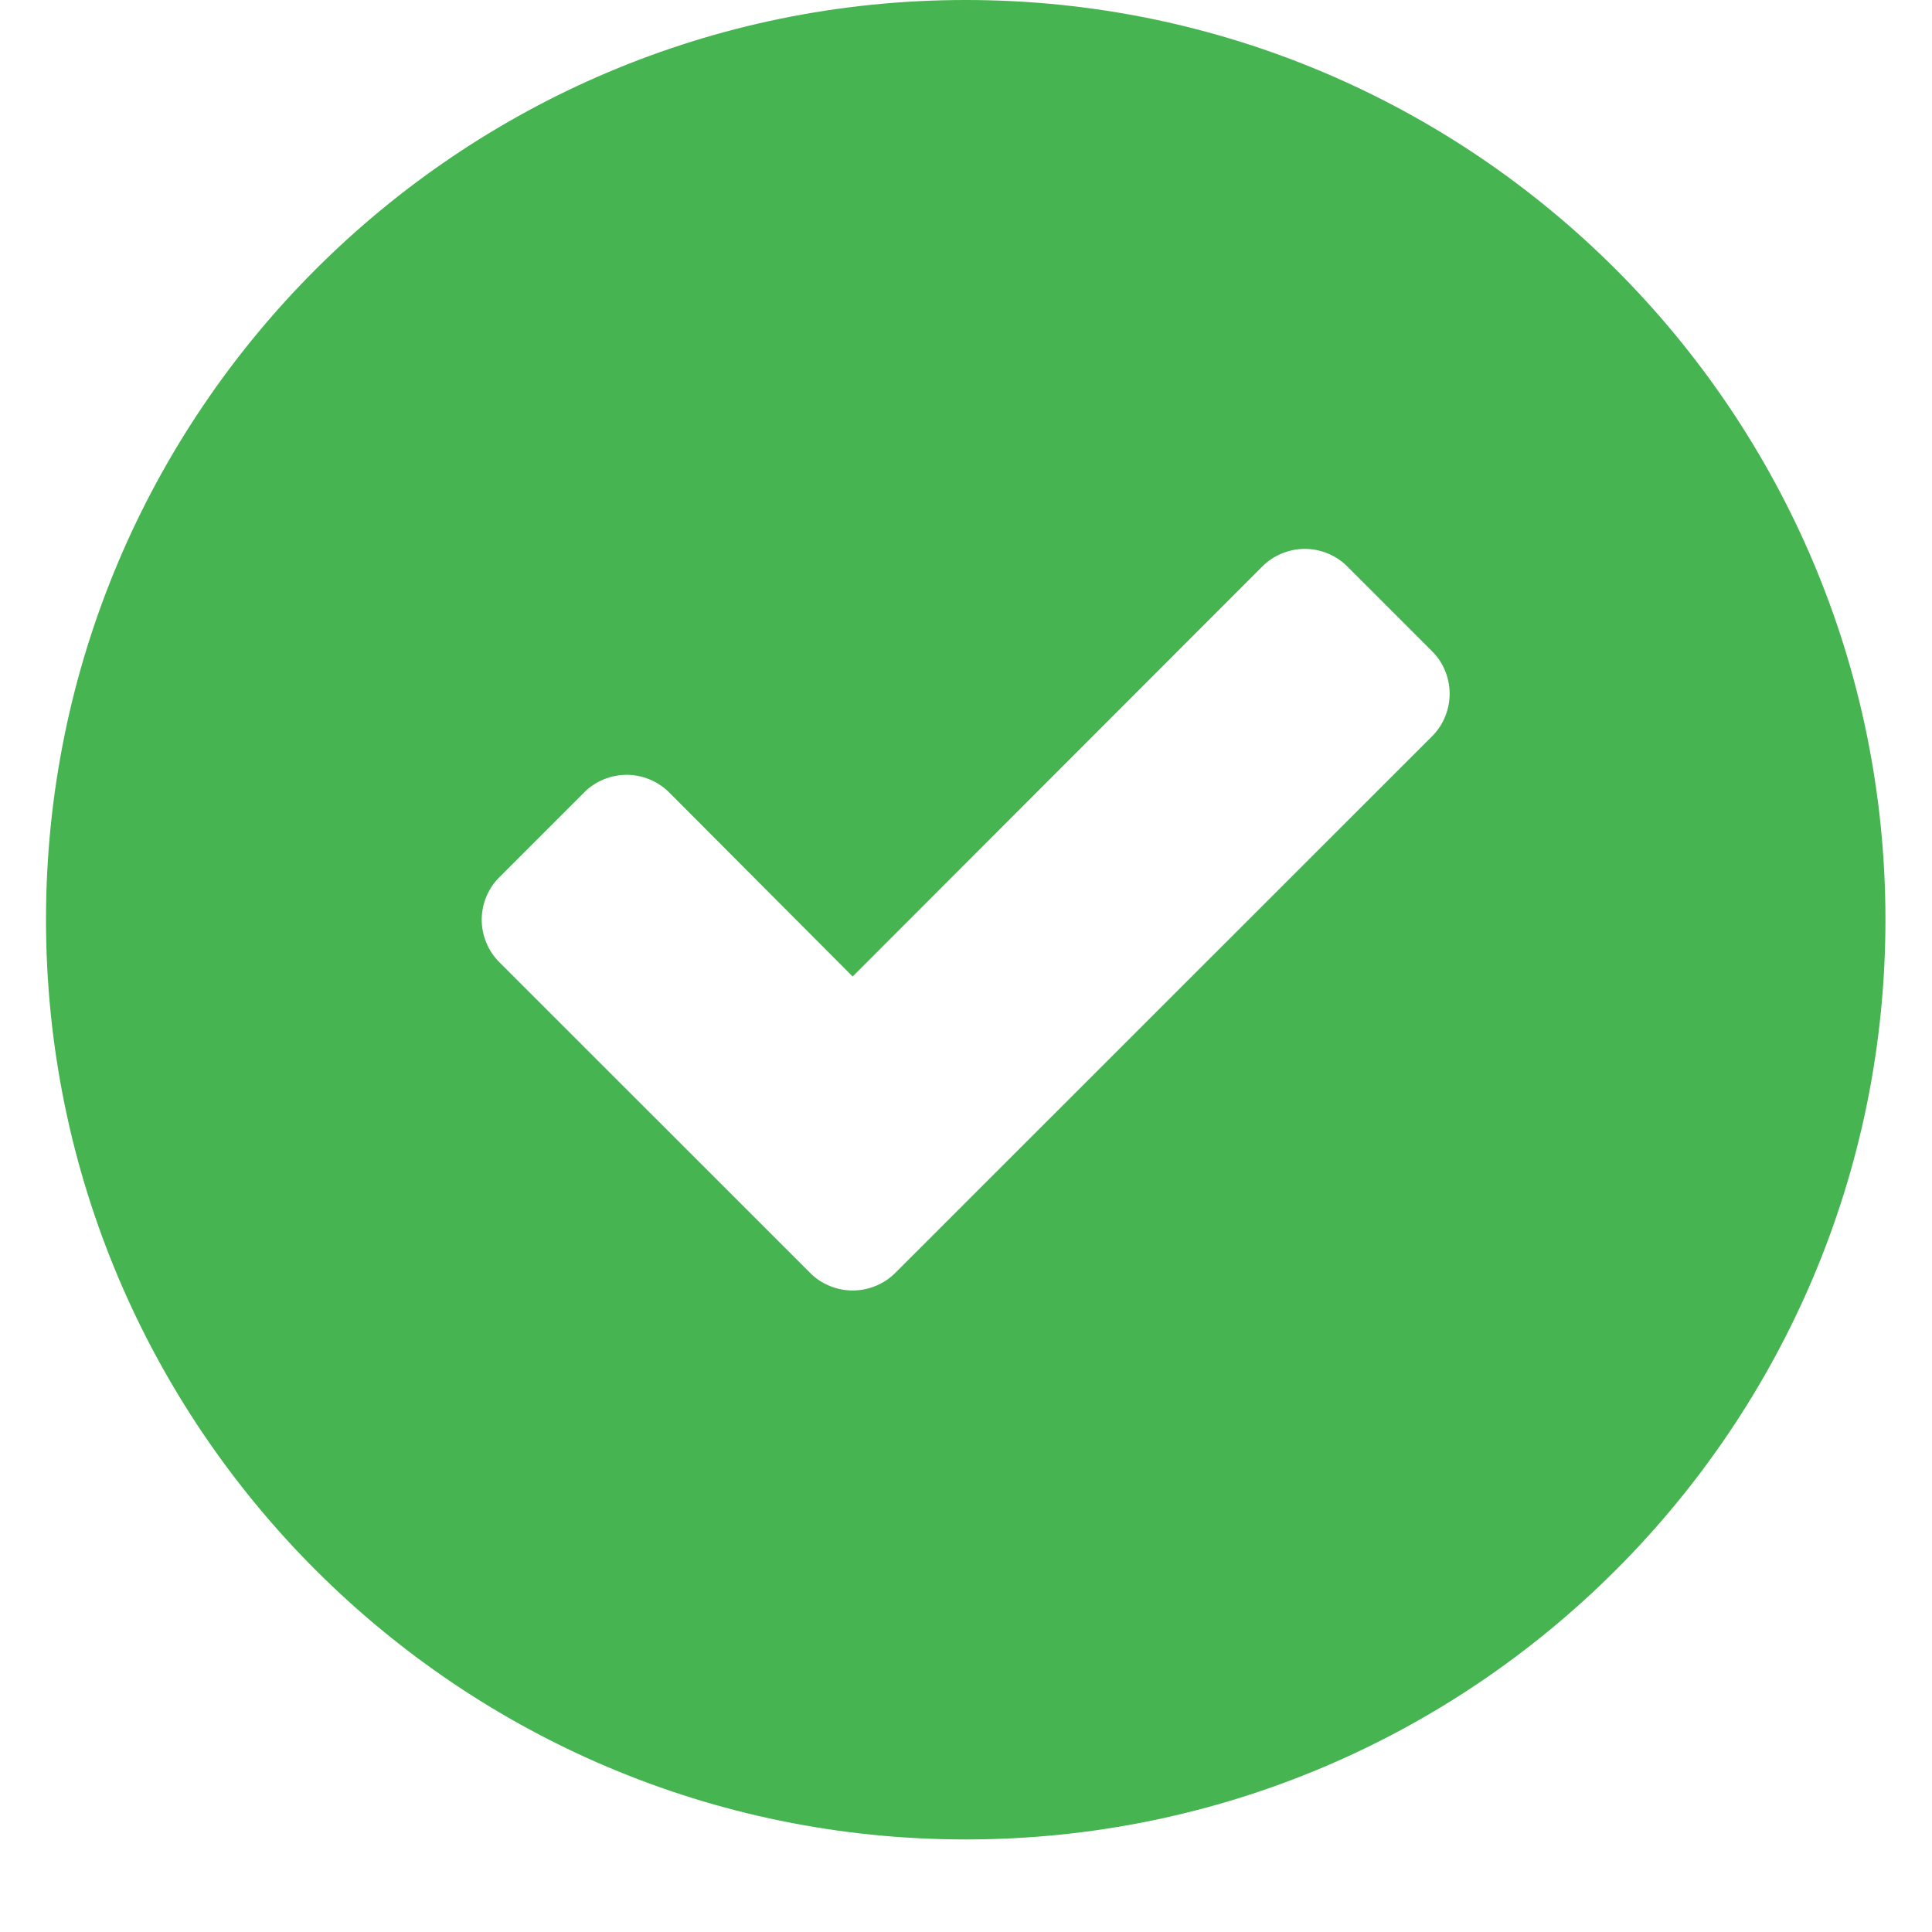
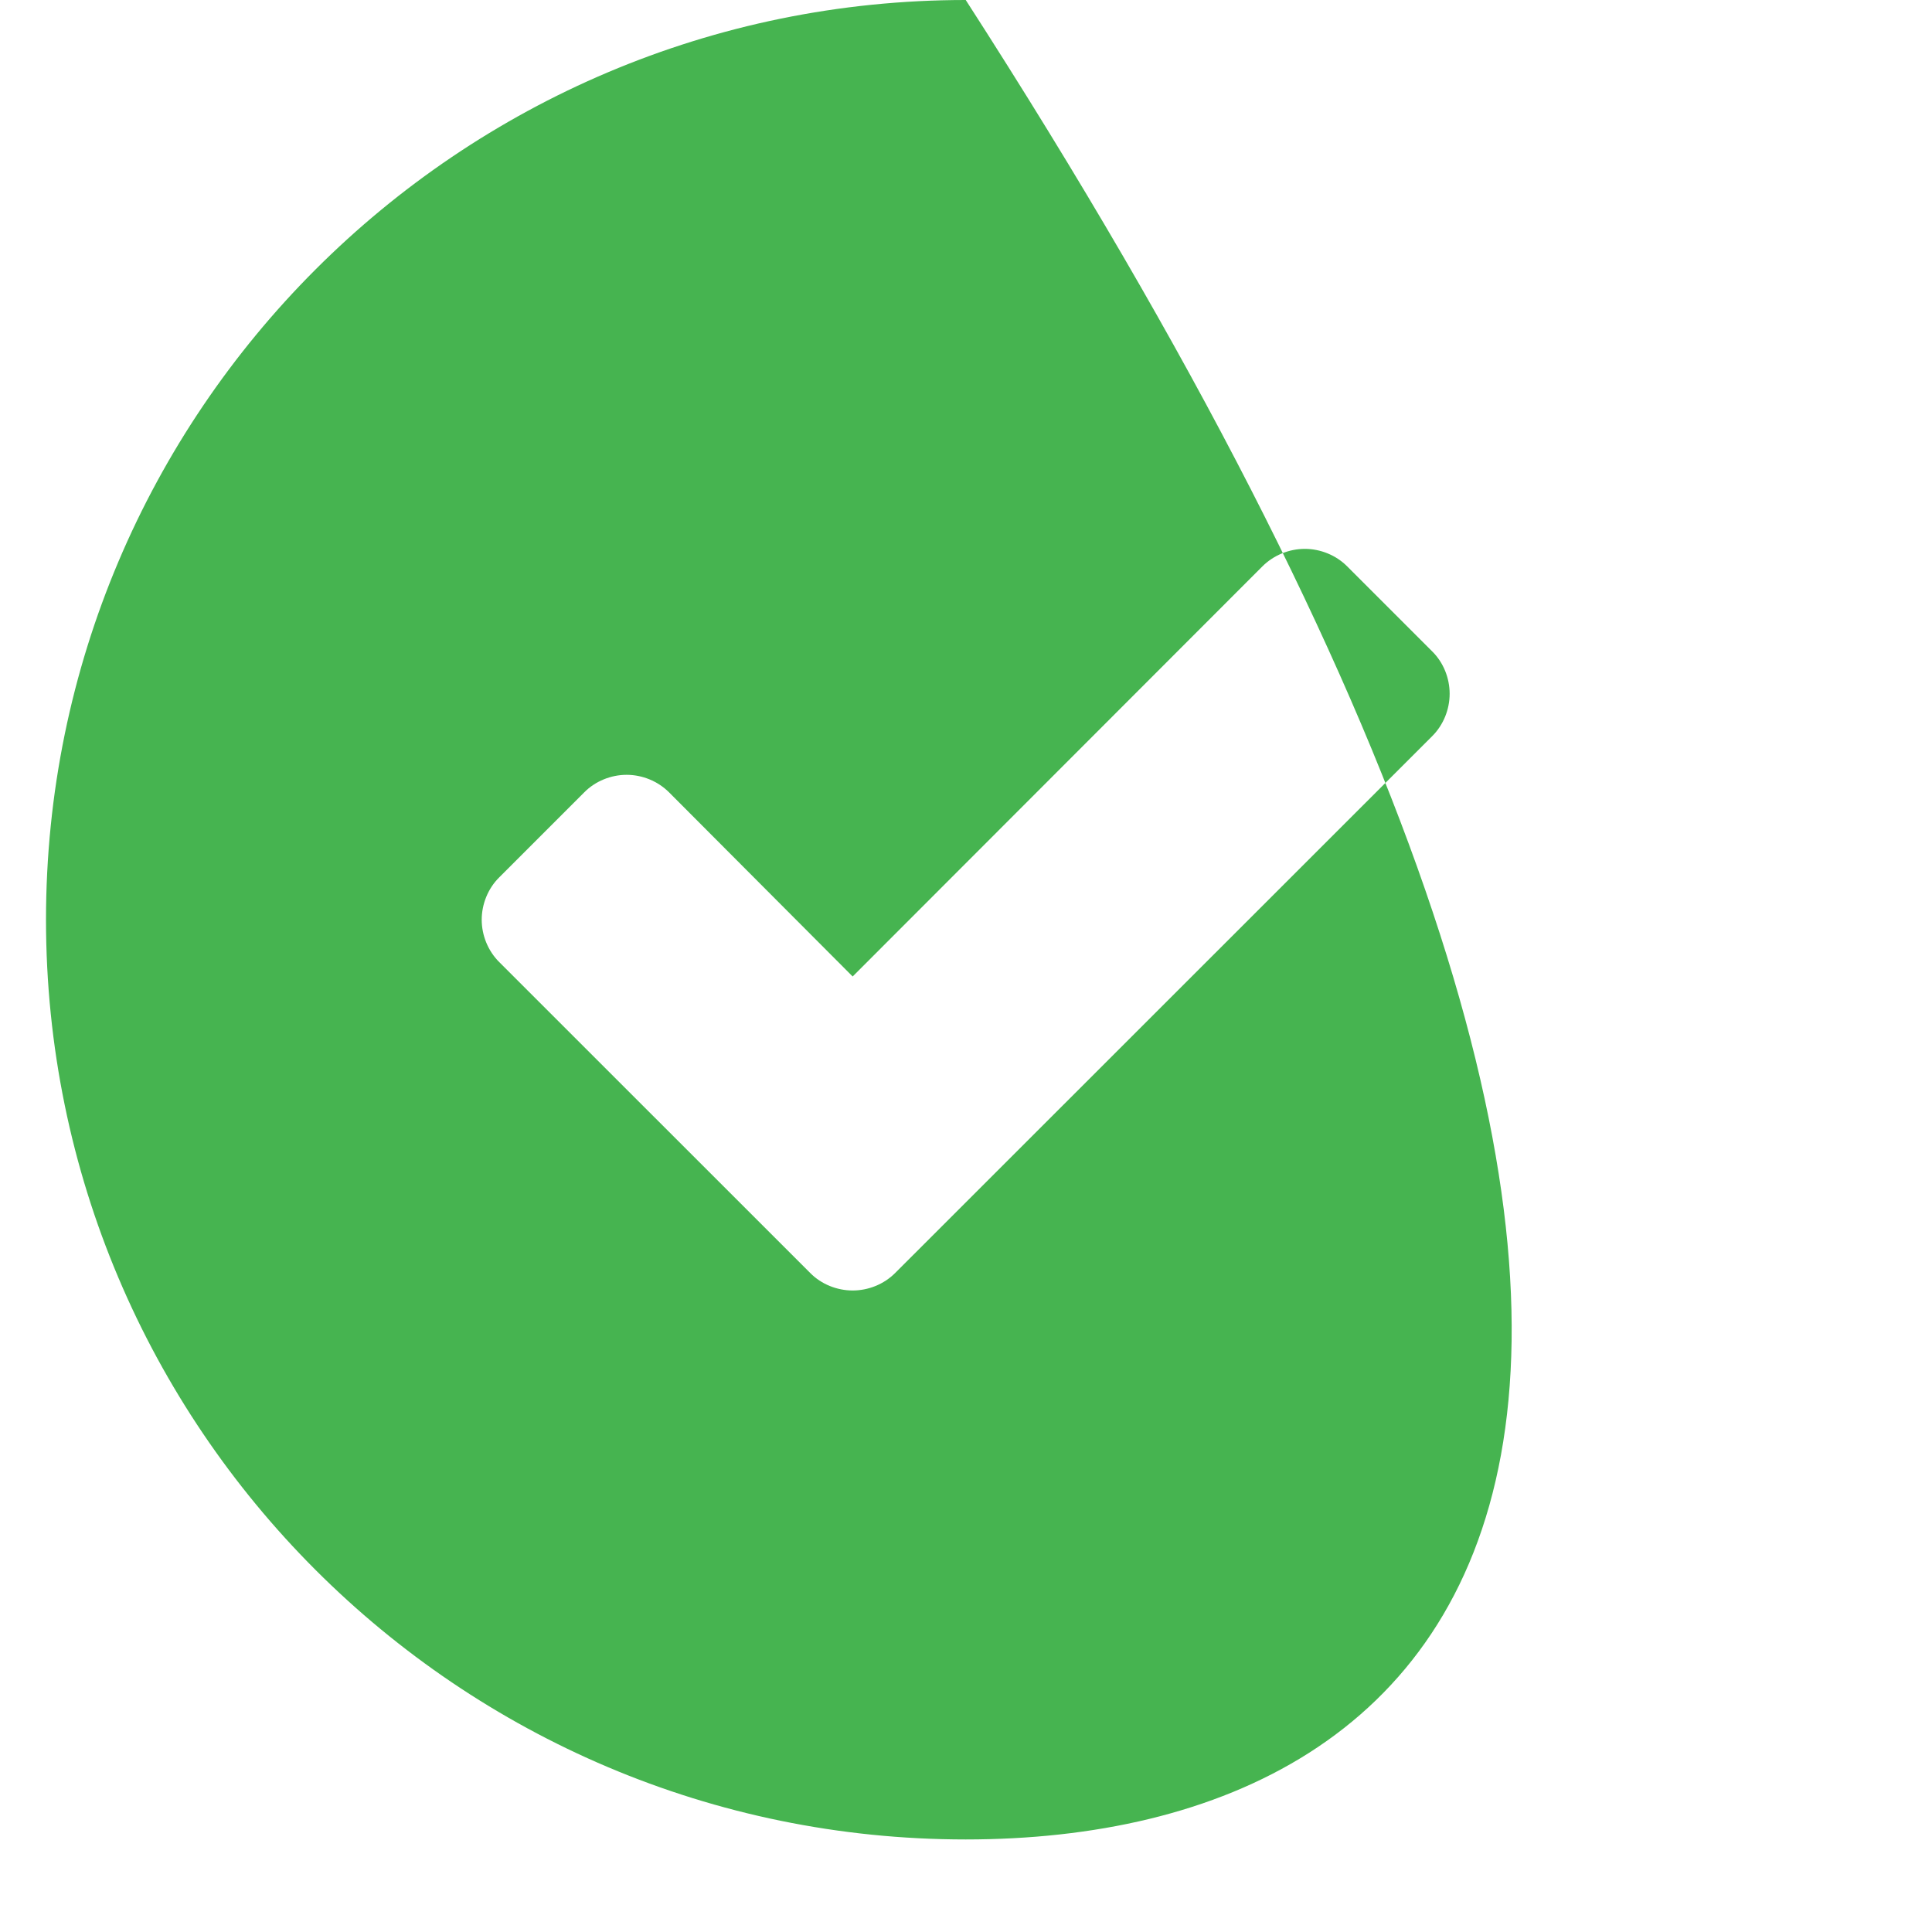
<svg xmlns="http://www.w3.org/2000/svg" width="20" height="20" viewBox="0 1 20 21" fill="none">
-   <path fill-rule="evenodd" clip-rule="evenodd" d="M9.997 1C15.514 1 19.994 5.479 19.994 10.997C19.994 16.514 15.514 20.994 9.997 20.994C4.48 20.994 0 16.514 0 10.997C0 5.479 4.48 1 9.997 1ZM15.257 8.541C15.257 8.371 15.19 8.201 15.067 8.08L14.144 7.157C14.022 7.034 13.852 6.966 13.683 6.966C13.513 6.966 13.344 7.034 13.221 7.157L8.768 11.614L6.773 9.613C6.65 9.49 6.481 9.422 6.311 9.422C6.142 9.422 5.971 9.49 5.85 9.613L4.927 10.536C4.804 10.657 4.736 10.828 4.736 10.997C4.736 11.166 4.804 11.336 4.927 11.458L8.307 14.837C8.428 14.96 8.599 15.027 8.768 15.027C8.938 15.027 9.107 14.96 9.23 14.837L15.067 9.002C15.19 8.88 15.257 8.71 15.257 8.541Z" fill="#46B450" />
+   <path fill-rule="evenodd" clip-rule="evenodd" d="M9.997 1C19.994 16.514 15.514 20.994 9.997 20.994C4.48 20.994 0 16.514 0 10.997C0 5.479 4.48 1 9.997 1ZM15.257 8.541C15.257 8.371 15.19 8.201 15.067 8.08L14.144 7.157C14.022 7.034 13.852 6.966 13.683 6.966C13.513 6.966 13.344 7.034 13.221 7.157L8.768 11.614L6.773 9.613C6.65 9.49 6.481 9.422 6.311 9.422C6.142 9.422 5.971 9.49 5.85 9.613L4.927 10.536C4.804 10.657 4.736 10.828 4.736 10.997C4.736 11.166 4.804 11.336 4.927 11.458L8.307 14.837C8.428 14.96 8.599 15.027 8.768 15.027C8.938 15.027 9.107 14.96 9.23 14.837L15.067 9.002C15.19 8.88 15.257 8.71 15.257 8.541Z" fill="#46B450" />
</svg>